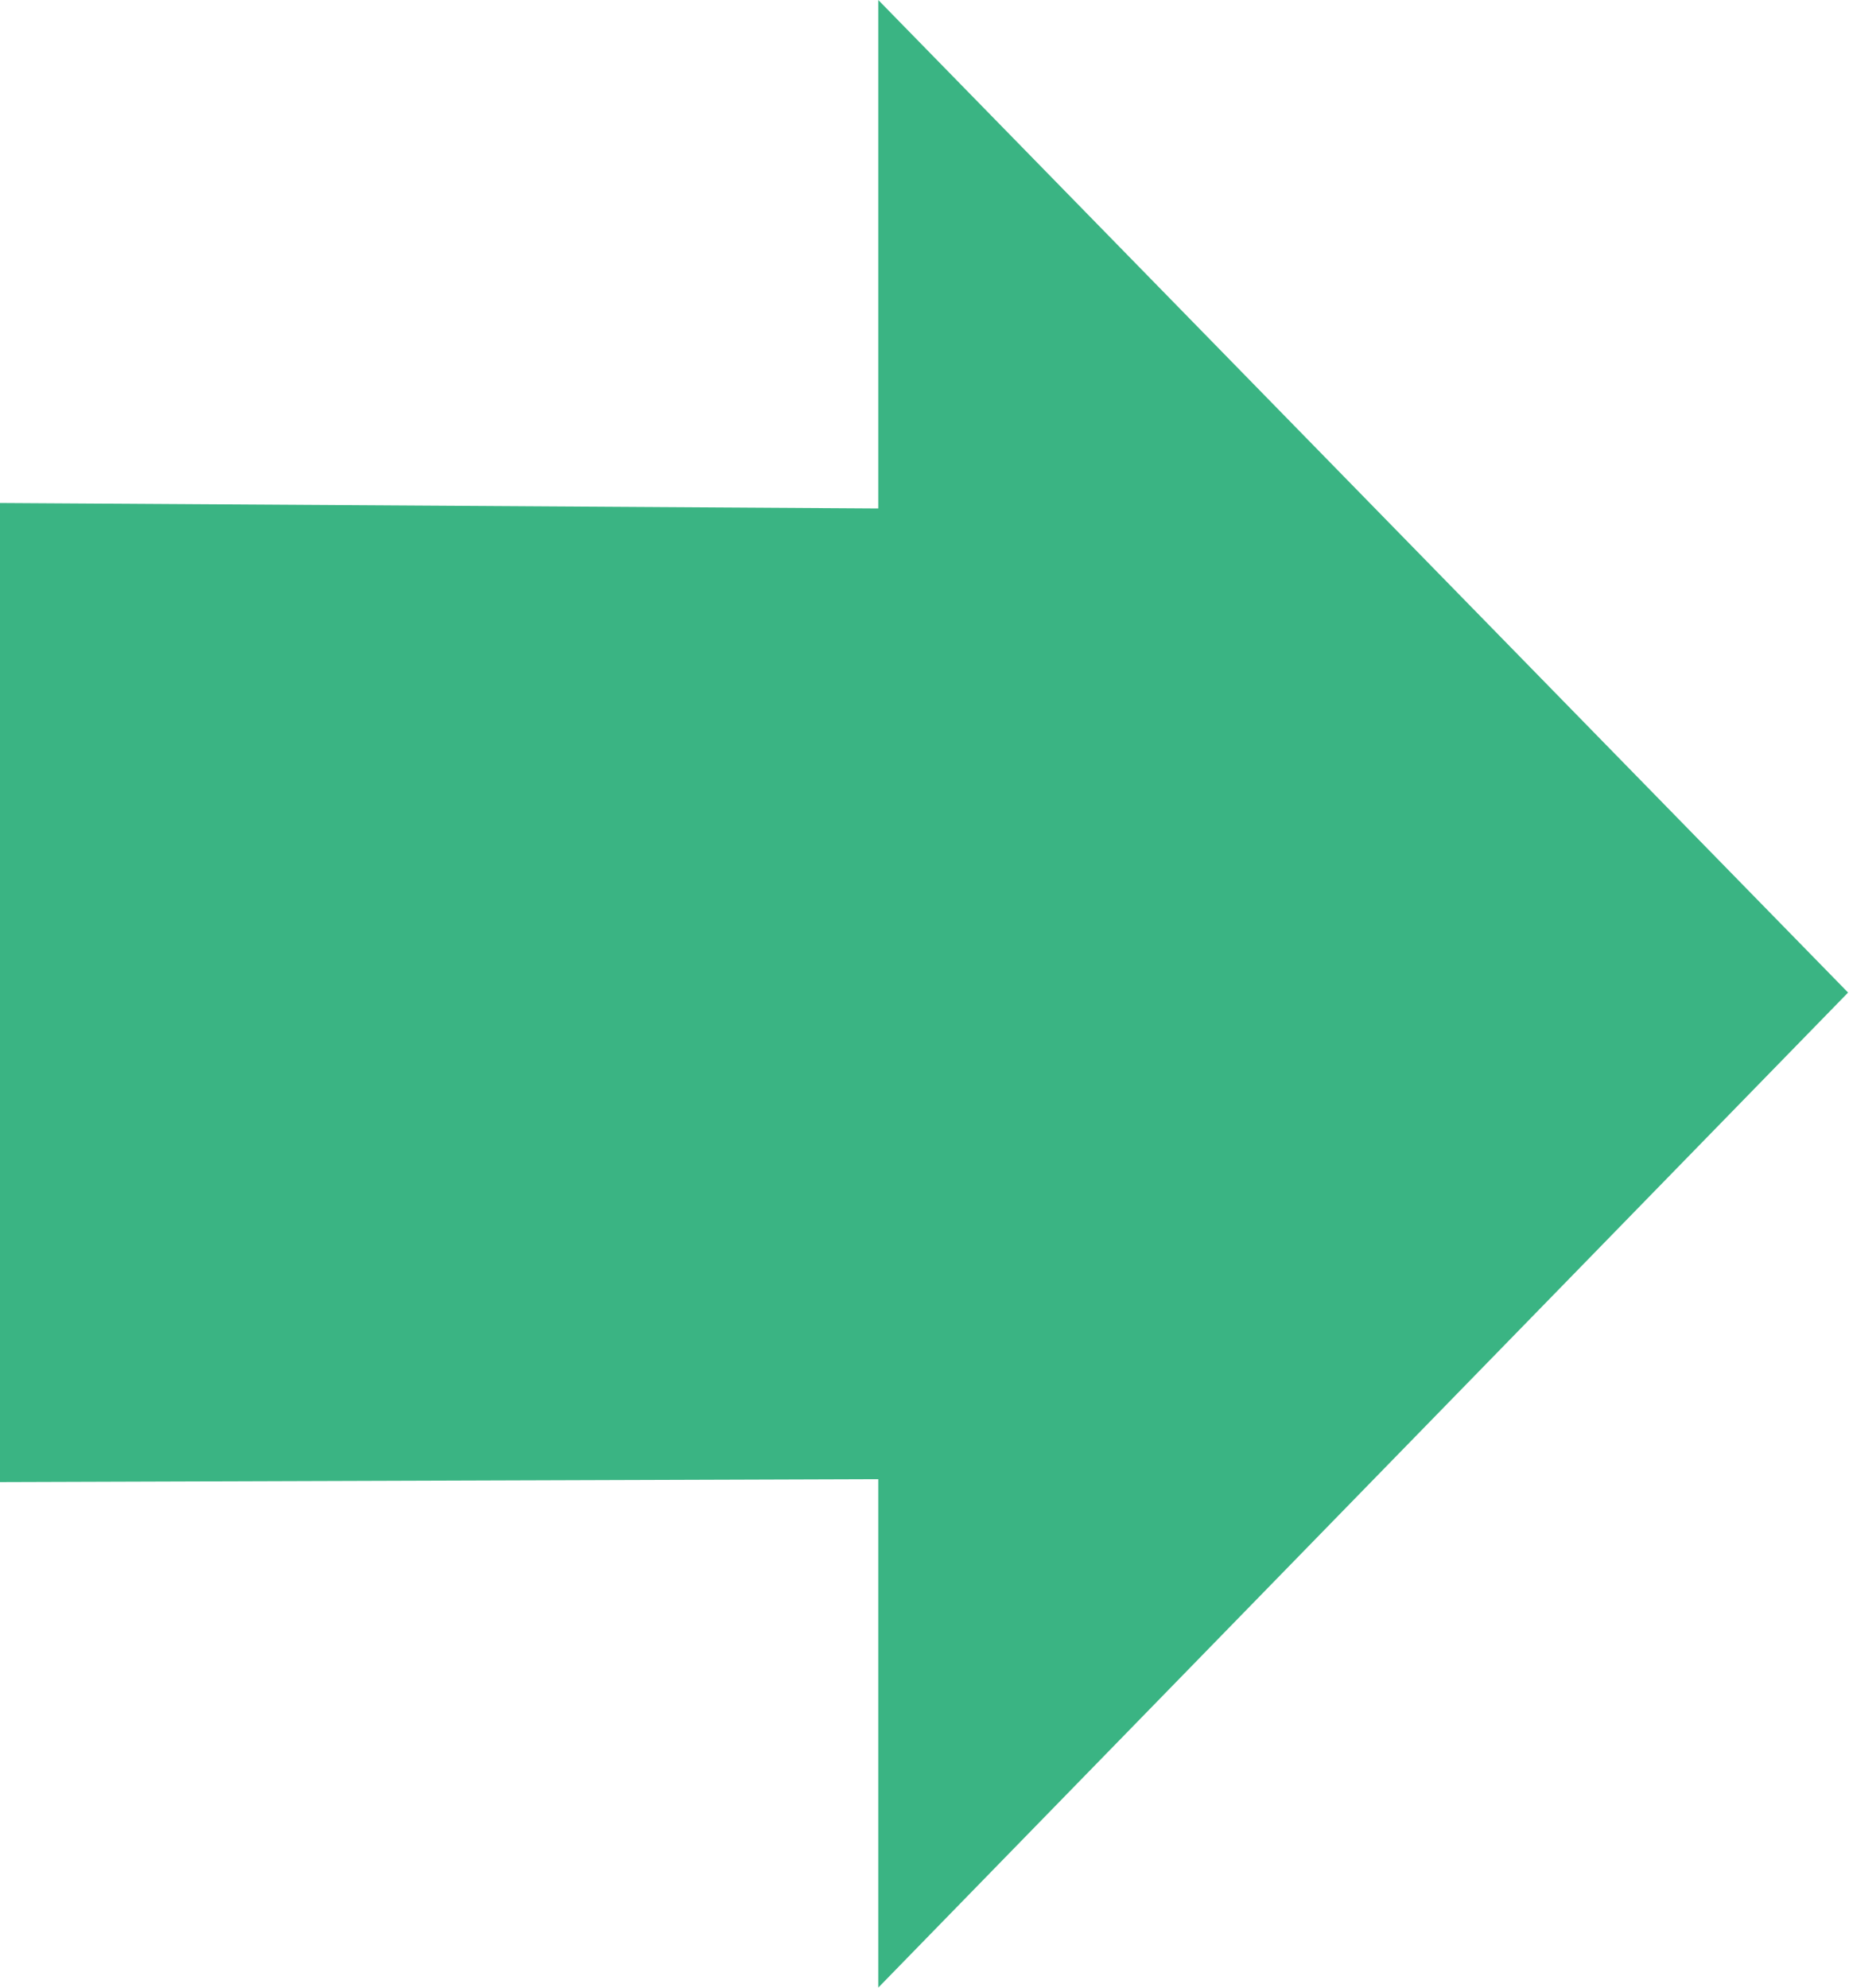
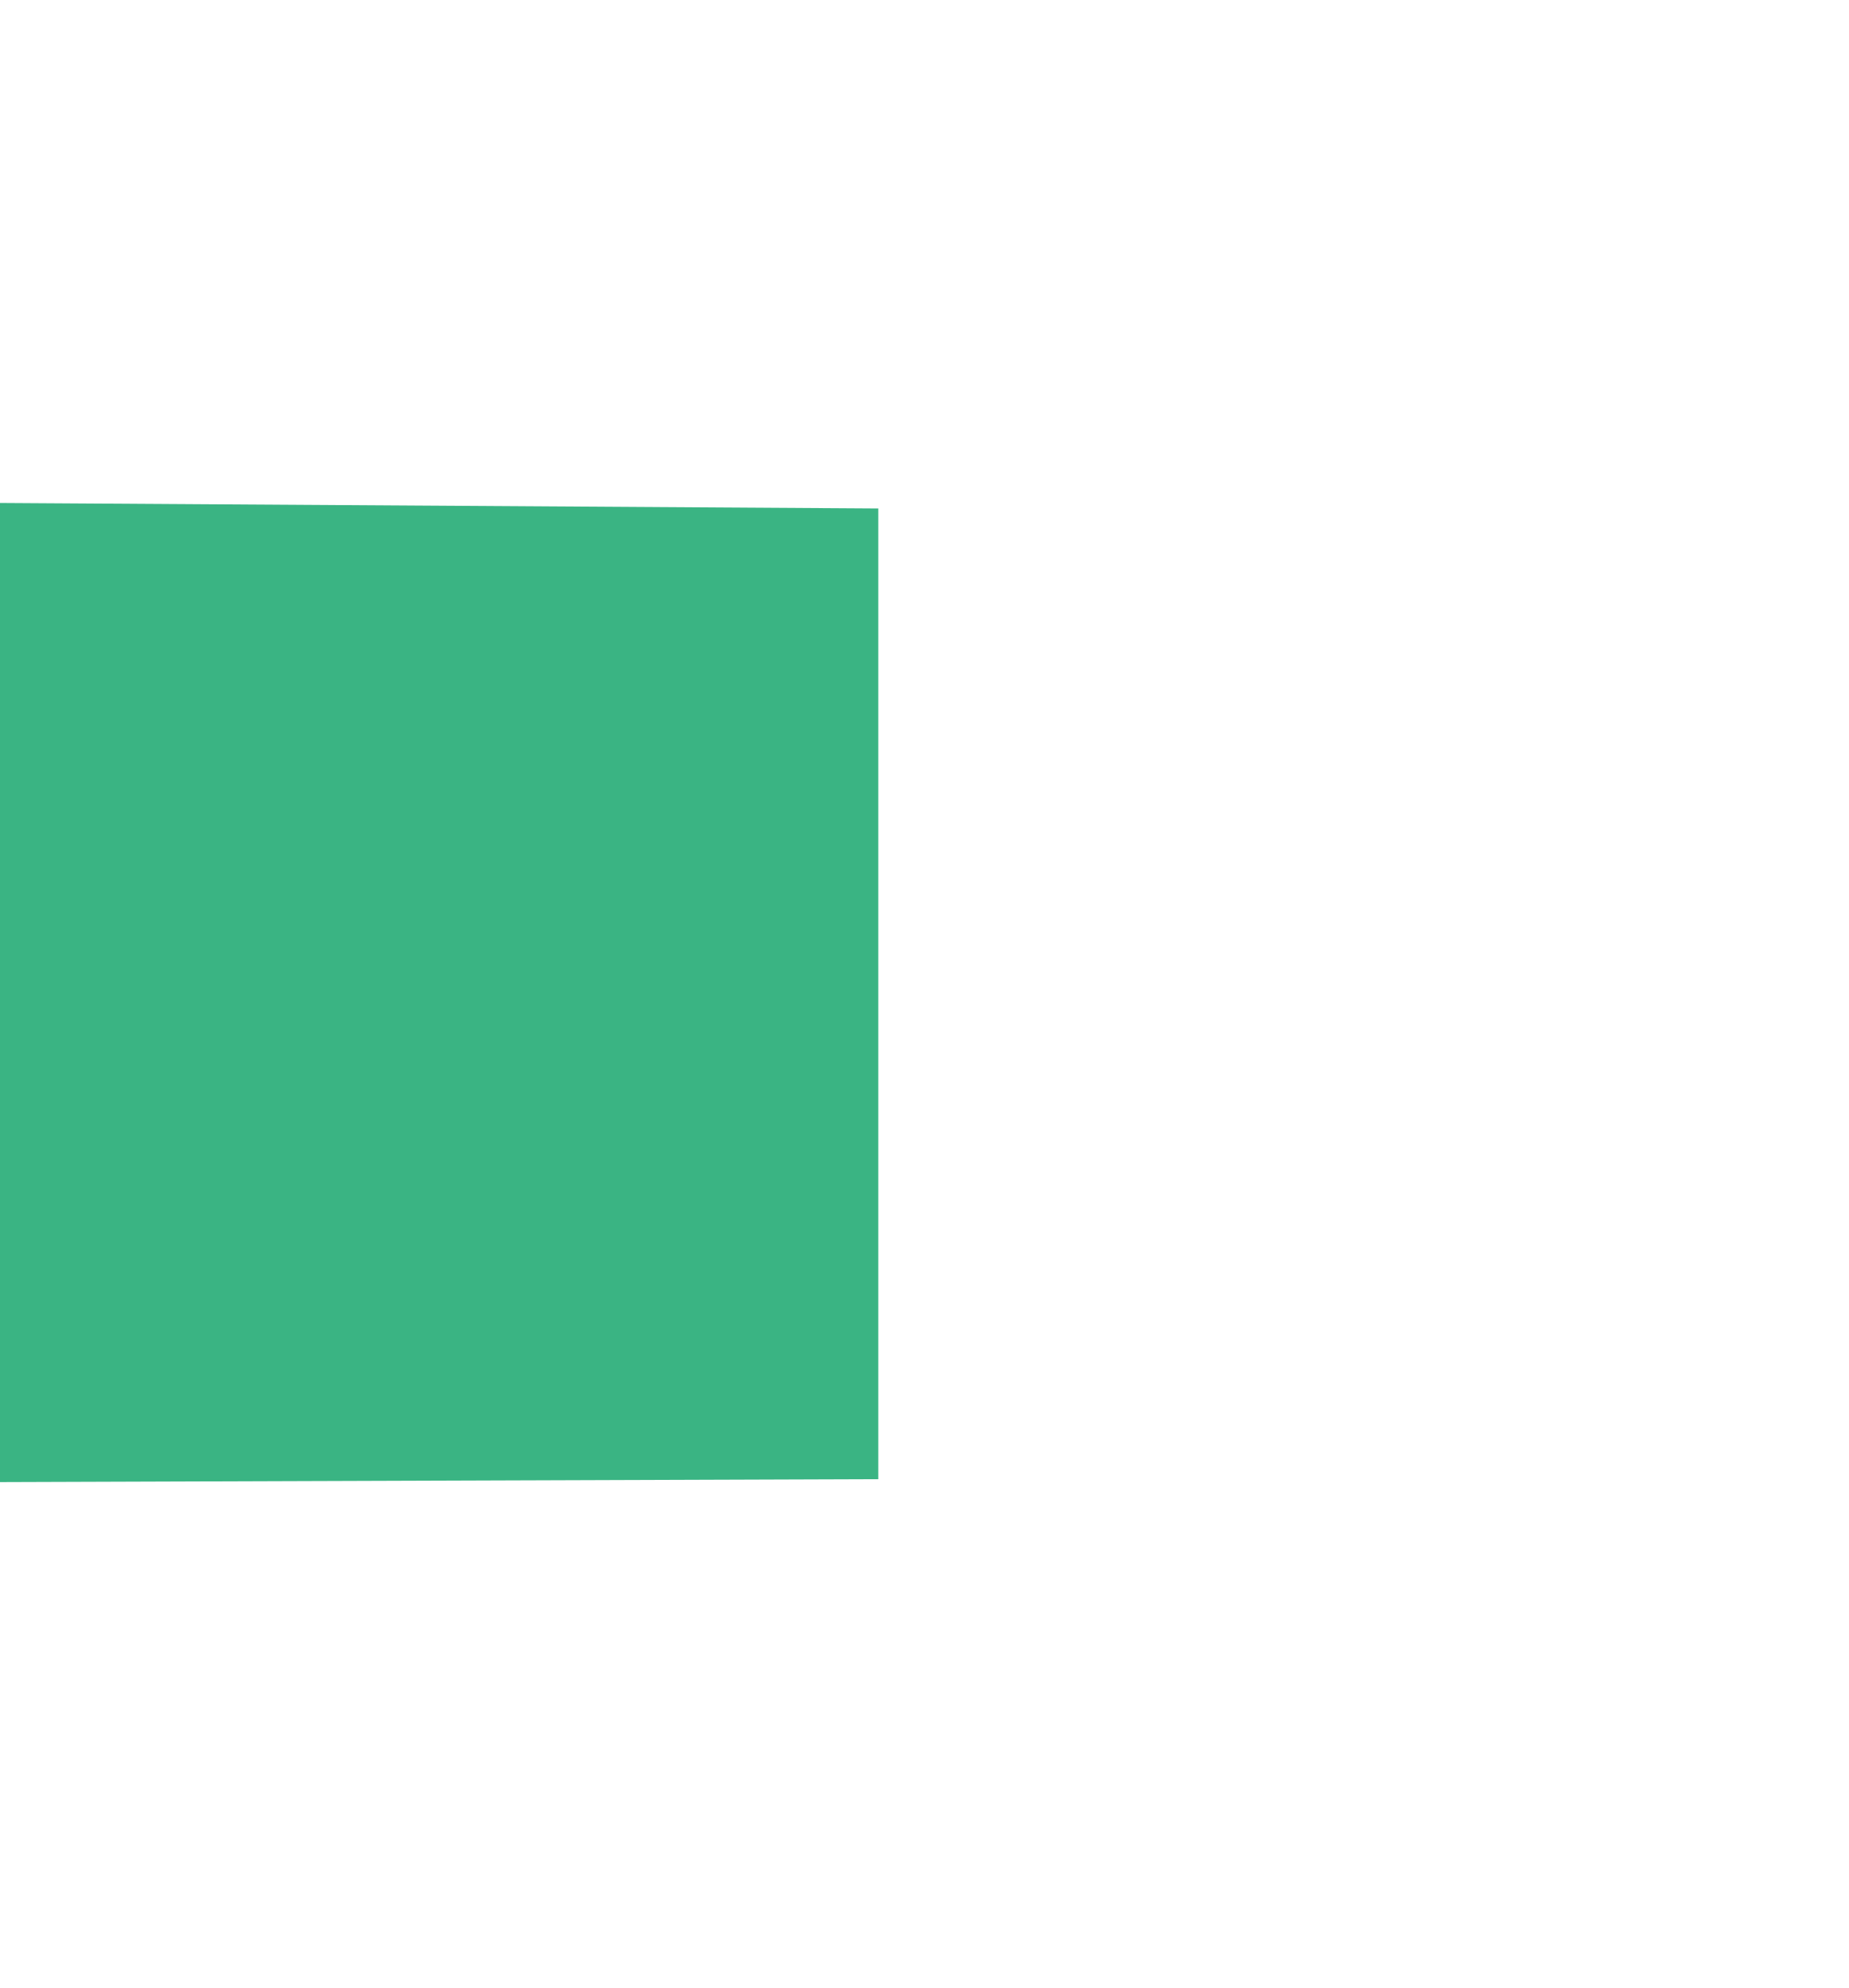
<svg xmlns="http://www.w3.org/2000/svg" width="80" height="86" viewBox="0 0 80 86">
  <defs>
    <style>
      .cls-1 {
        fill: #3ab483;
        fill-rule: evenodd;
      }
    </style>
  </defs>
  <g id="personal_prepare_xxx_img_arrow_right.svg" data-name="personal_prepare_xxx/img_arrow_right.svg">
-     <path id="シェイプ_1" data-name="シェイプ 1" class="cls-1" d="M5699.92,703.126L5738,703V661l-38.08-.237v42.363Zm80.04-21.18L5738,639v86Z" transform="translate(-5700 -639)" />
+     <path id="シェイプ_1" data-name="シェイプ 1" class="cls-1" d="M5699.92,703.126L5738,703V661l-38.08-.237v42.363Zm80.04-21.18L5738,639Z" transform="translate(-5700 -639)" />
  </g>
</svg>